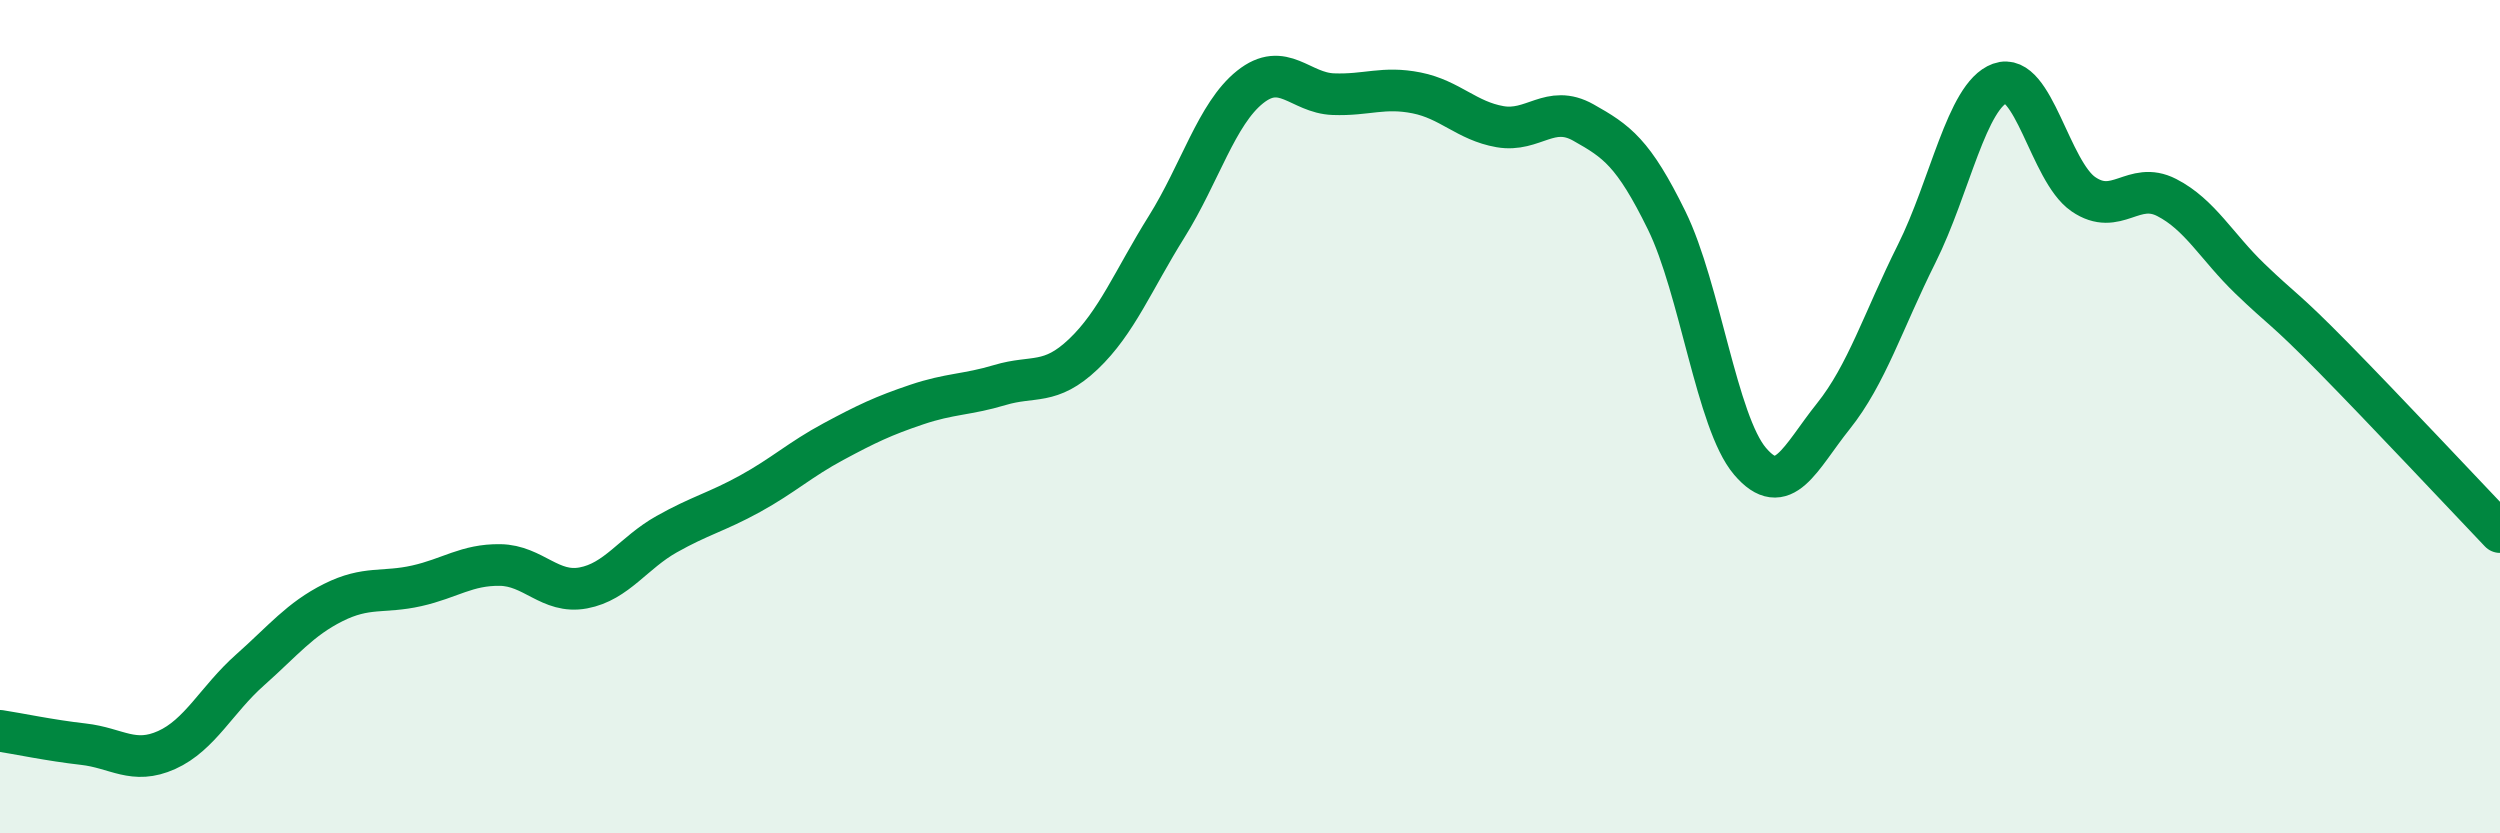
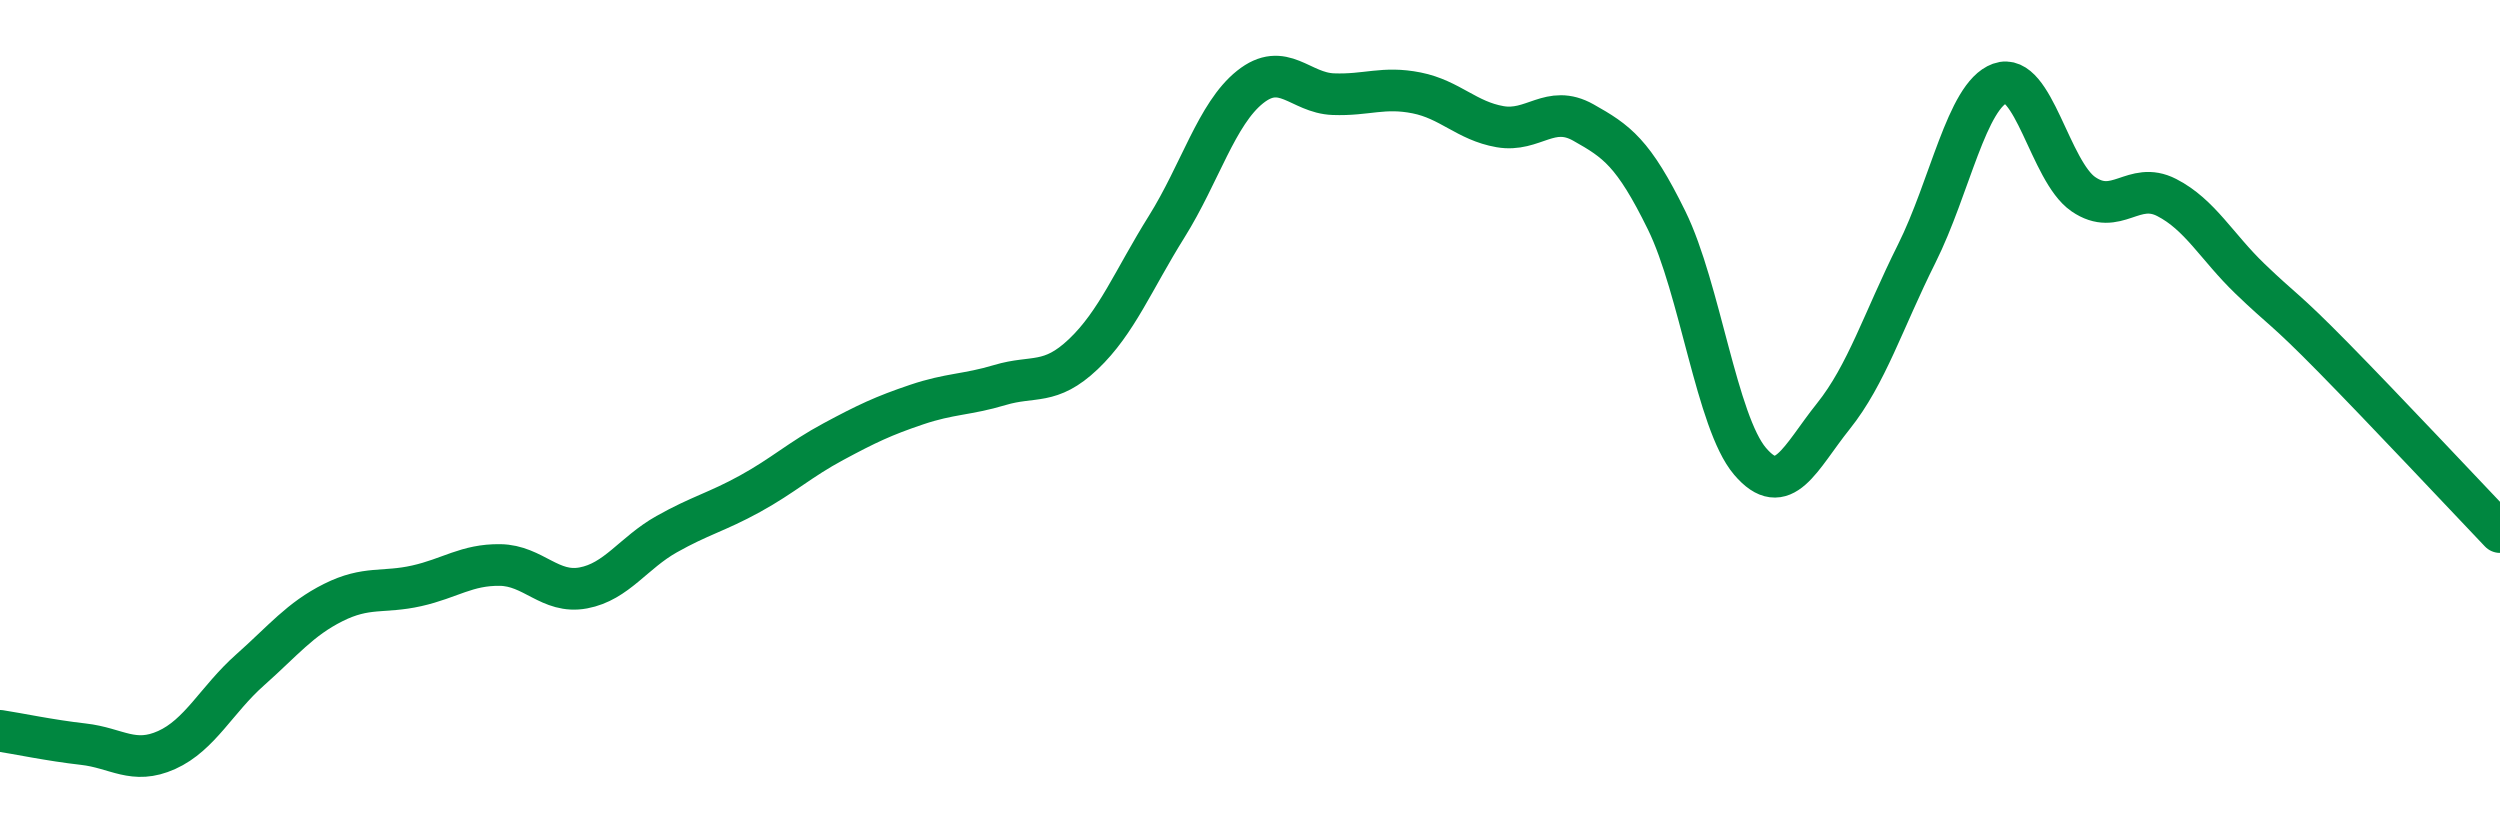
<svg xmlns="http://www.w3.org/2000/svg" width="60" height="20" viewBox="0 0 60 20">
-   <path d="M 0,17.54 C 0.4,17.6 1.2,17.77 2,17.86 C 2.8,17.95 3.2,18.36 4,18 C 4.8,17.64 5.2,16.79 6,16.08 C 6.8,15.37 7.2,14.86 8,14.46 C 8.8,14.06 9.2,14.24 10,14.06 C 10.8,13.88 11.2,13.55 12,13.56 C 12.8,13.57 13.2,14.26 14,14.11 C 14.8,13.96 15.2,13.27 16,12.82 C 16.8,12.37 17.2,12.29 18,11.85 C 18.8,11.41 19.2,11.03 20,10.6 C 20.8,10.17 21.2,9.98 22,9.71 C 22.8,9.44 23.2,9.48 24,9.24 C 24.8,9 25.2,9.26 26,8.5 C 26.8,7.74 27.2,6.72 28,5.44 C 28.8,4.16 29.2,2.73 30,2.09 C 30.8,1.45 31.2,2.23 32,2.26 C 32.8,2.29 33.2,2.07 34,2.23 C 34.8,2.39 35.2,2.9 36,3.04 C 36.8,3.18 37.2,2.49 38,2.94 C 38.8,3.39 39.2,3.66 40,5.29 C 40.8,6.92 41.2,10.13 42,11.07 C 42.8,12.01 43.2,10.99 44,9.99 C 44.8,8.99 45.2,7.69 46,6.09 C 46.8,4.49 47.2,2.29 48,2 C 48.8,1.71 49.2,4.11 50,4.66 C 50.8,5.21 51.2,4.33 52,4.74 C 52.8,5.15 53.2,5.92 54,6.69 C 54.8,7.46 54.8,7.36 56,8.58 C 57.2,9.8 59.2,11.93 60,12.77L60 20L0 20Z" fill="#008740" opacity="0.1" stroke-linecap="round" stroke-linejoin="round" />
  <path d="M 0,17.54 C 0.4,17.6 1.2,17.77 2,17.86 C 2.8,17.95 3.2,18.36 4,18 C 4.8,17.64 5.2,16.79 6,16.08 C 6.8,15.37 7.2,14.86 8,14.46 C 8.8,14.06 9.2,14.24 10,14.06 C 10.8,13.88 11.2,13.55 12,13.56 C 12.8,13.57 13.2,14.26 14,14.11 C 14.8,13.96 15.2,13.27 16,12.82 C 16.8,12.37 17.2,12.29 18,11.85 C 18.8,11.41 19.2,11.03 20,10.6 C 20.8,10.17 21.2,9.98 22,9.71 C 22.8,9.44 23.2,9.48 24,9.24 C 24.8,9 25.2,9.26 26,8.5 C 26.8,7.74 27.2,6.72 28,5.44 C 28.8,4.16 29.2,2.73 30,2.09 C 30.8,1.45 31.2,2.23 32,2.26 C 32.8,2.29 33.2,2.07 34,2.23 C 34.8,2.39 35.2,2.9 36,3.04 C 36.8,3.18 37.2,2.49 38,2.94 C 38.8,3.39 39.2,3.66 40,5.29 C 40.8,6.92 41.2,10.13 42,11.07 C 42.8,12.01 43.2,10.99 44,9.99 C 44.8,8.99 45.2,7.69 46,6.09 C 46.8,4.49 47.2,2.29 48,2 C 48.8,1.71 49.2,4.11 50,4.66 C 50.8,5.21 51.2,4.33 52,4.74 C 52.8,5.15 53.2,5.92 54,6.69 C 54.8,7.46 54.8,7.36 56,8.58 C 57.2,9.8 59.2,11.93 60,12.77" stroke="#008740" stroke-width="1" fill="none" stroke-linecap="round" stroke-linejoin="round" />
</svg>